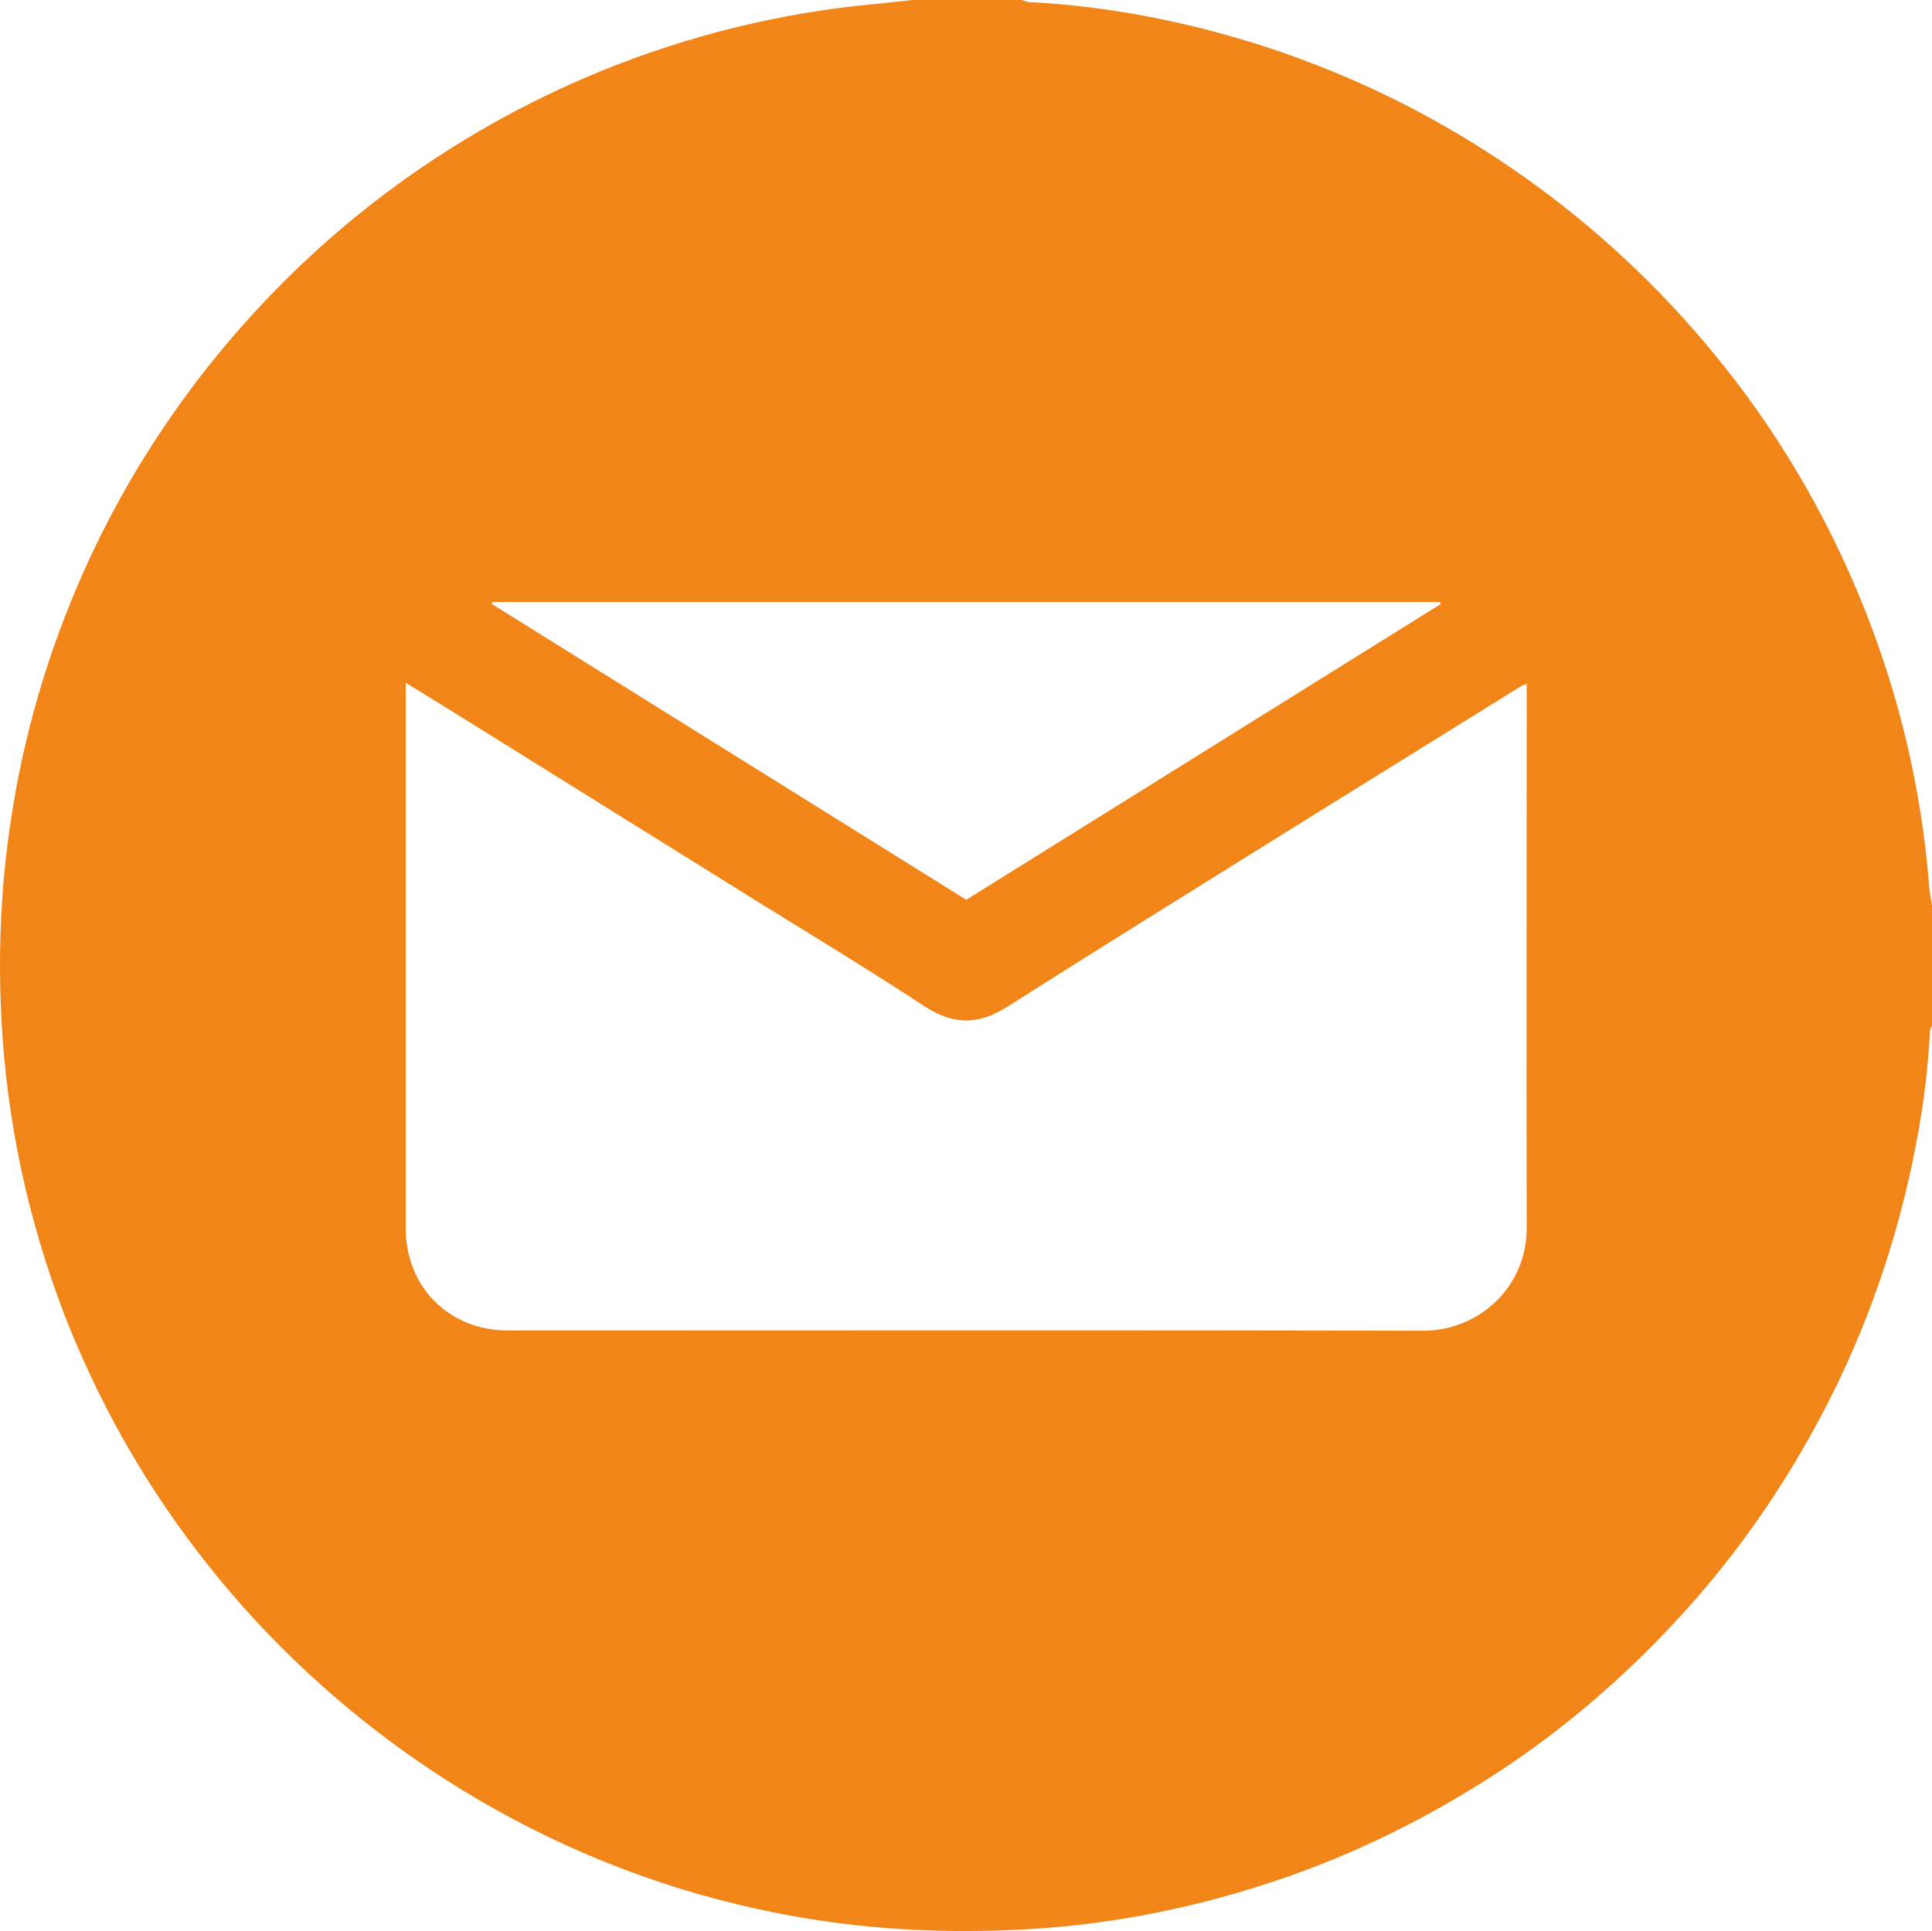
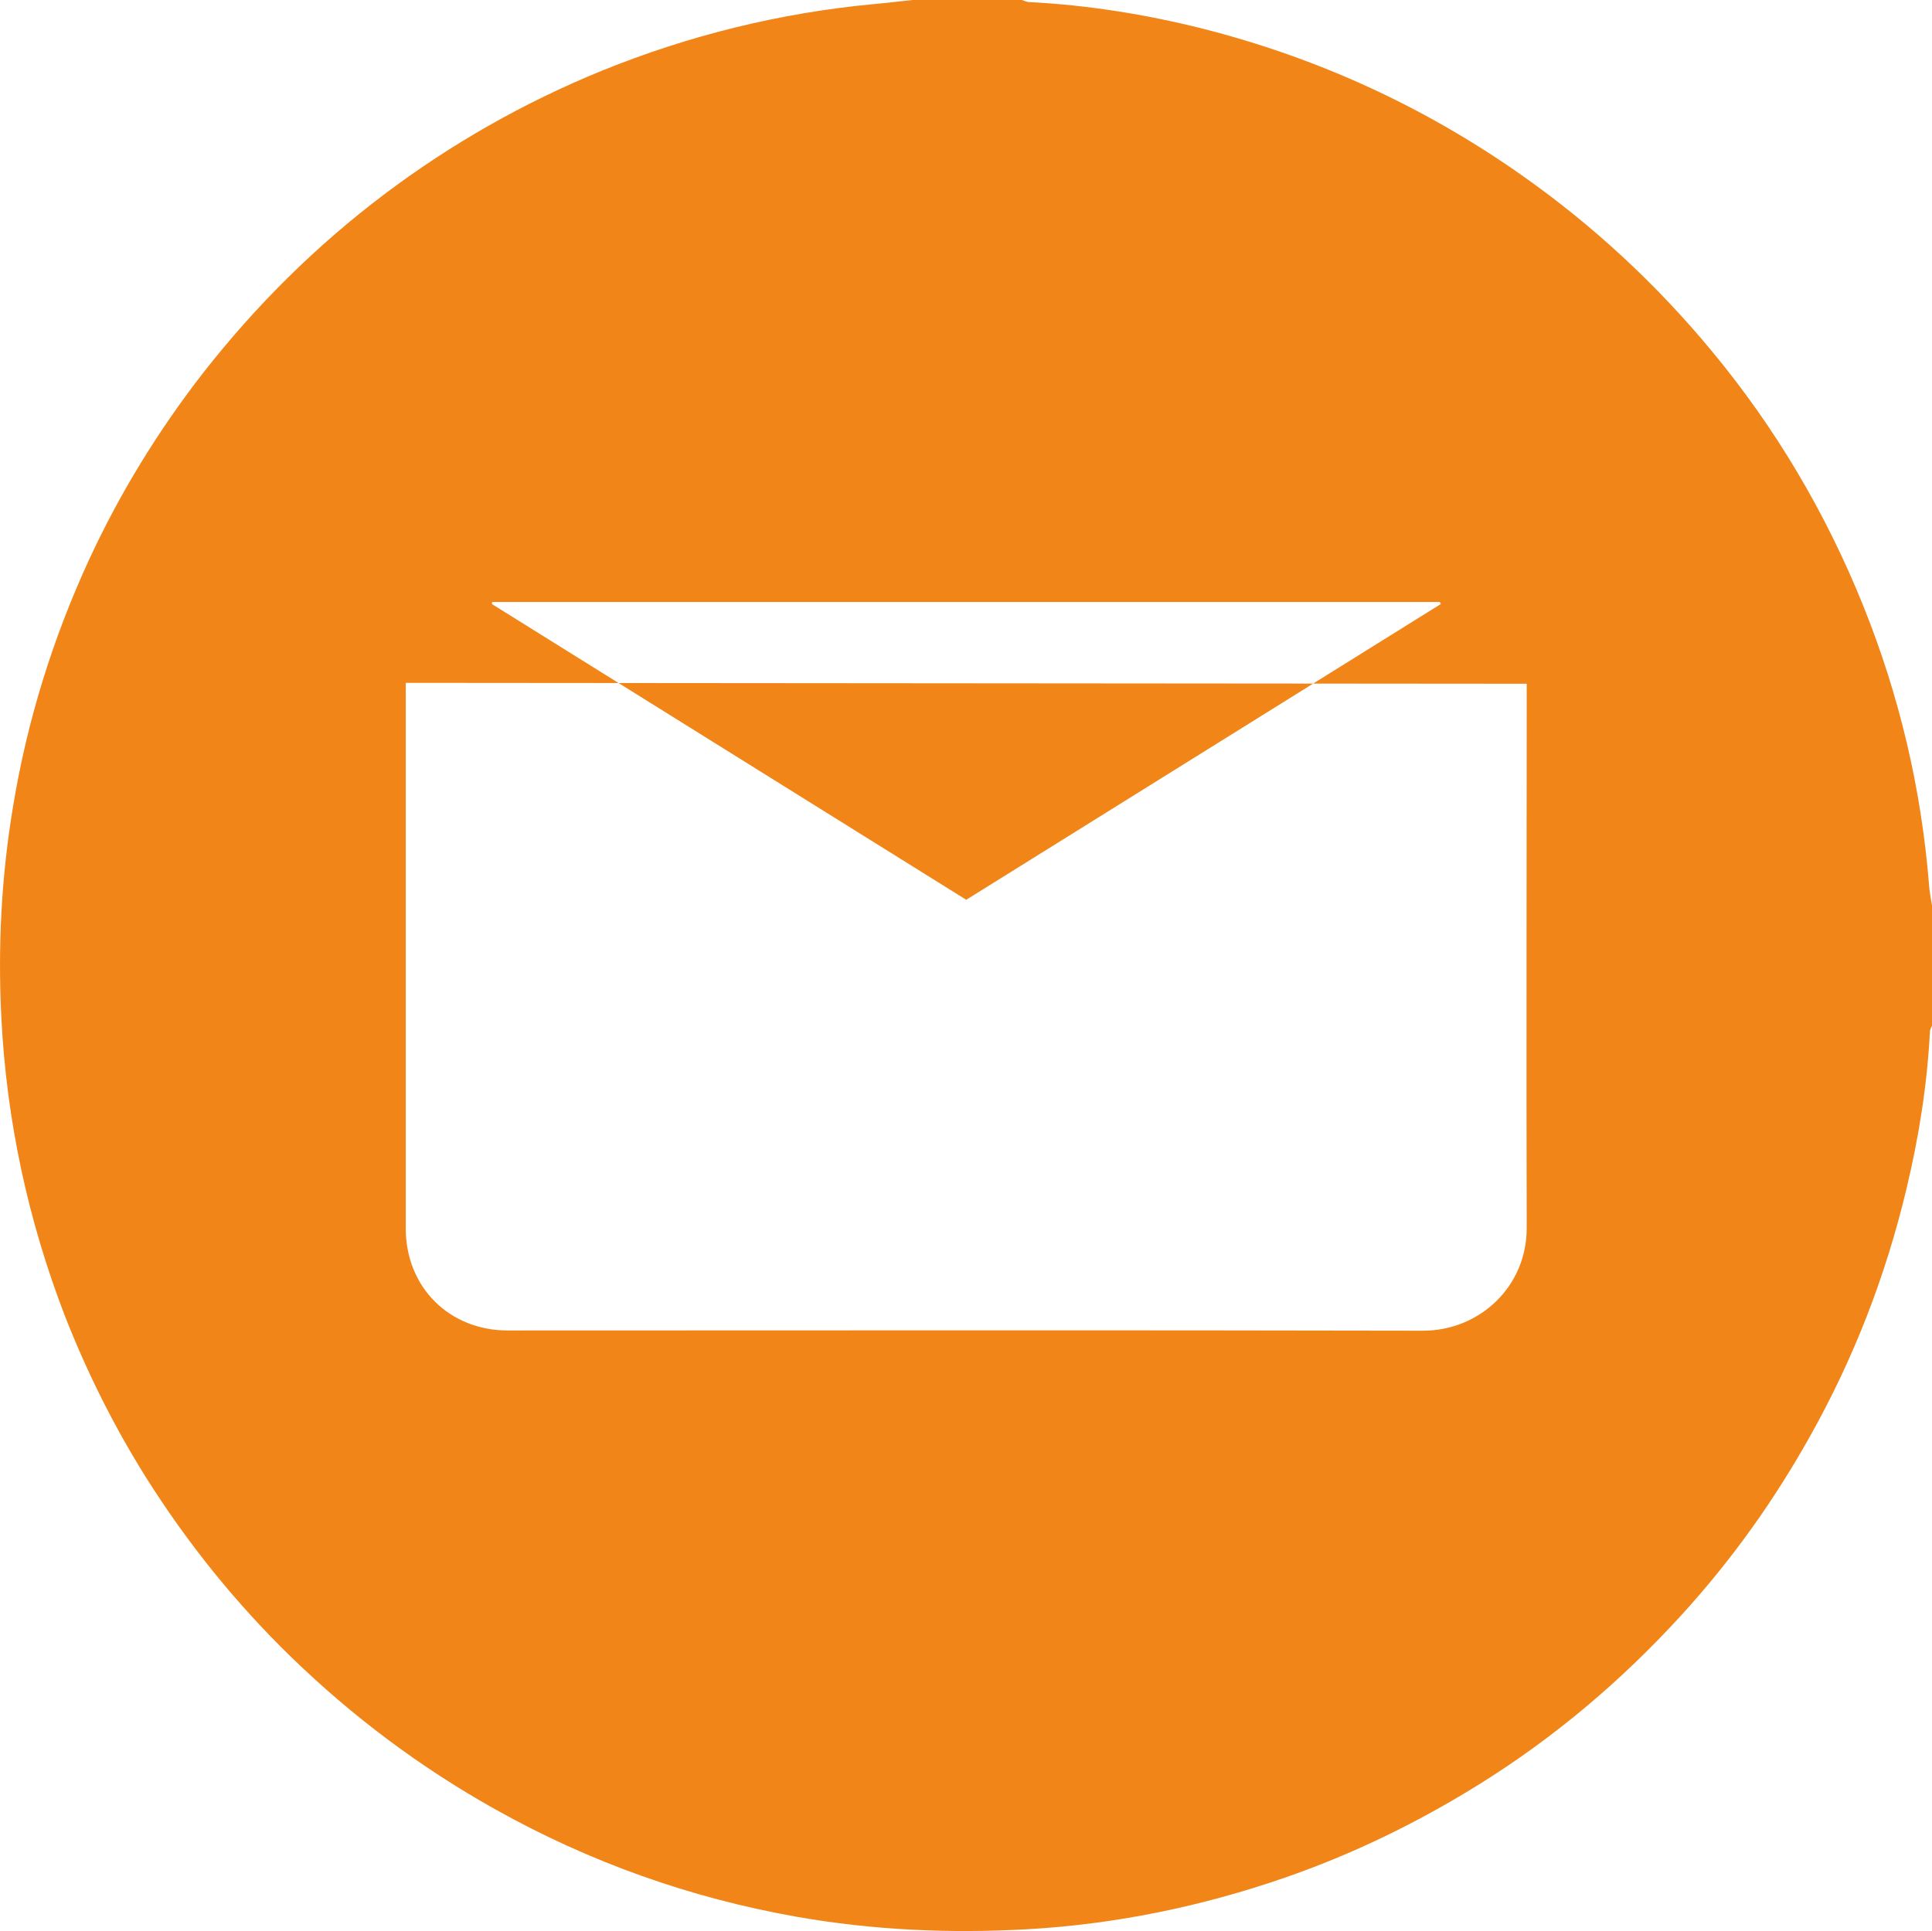
<svg xmlns="http://www.w3.org/2000/svg" id="a" viewBox="0 0 85.04 85.02">
  <defs>
    <style>.b{fill:#f18518;}</style>
  </defs>
-   <path class="b" d="M40.16,0h4.82c.1,.03,.19,.08,.29,.09,2.59,.13,5.15,.54,7.66,1.17,5.08,1.29,9.77,3.44,14.06,6.46,3.14,2.21,5.93,4.8,8.37,7.75,2.8,3.38,5.01,7.12,6.65,11.19,1.59,3.95,2.56,8.05,2.9,12.3,.02,.3,.08,.6,.13,.9v5.29c-.03,.08-.08,.16-.09,.24-.12,2.36-.49,4.68-1.04,6.97-.91,3.81-2.31,7.43-4.23,10.85-1.59,2.85-3.47,5.48-5.67,7.89-2.64,2.89-5.59,5.39-8.92,7.46-2.7,1.68-5.54,3.06-8.54,4.1-3.68,1.27-7.45,2.05-11.35,2.27-3.4,.19-6.77,.04-10.13-.55-4.69-.83-9.11-2.4-13.27-4.73-3.29-1.84-6.28-4.08-8.98-6.7-2.45-2.38-4.58-5.03-6.4-7.92-1.41-2.25-2.59-4.62-3.56-7.09C1.23,53.71,.29,49.33,.06,44.81c-.16-3.13,0-6.24,.52-9.34,.62-3.76,1.75-7.38,3.34-10.83,1.35-2.92,3.03-5.66,5.01-8.21,2.32-2.97,4.98-5.61,7.99-7.88,2.96-2.23,6.15-4.04,9.58-5.44,3.85-1.56,7.83-2.54,11.96-2.93C39.03,.13,39.6,.06,40.16,0ZM17.86,30.06v.88c0,7.71,0,15.43,0,23.14,0,2.58,1.91,4.49,4.49,4.49,13.43,0,26.86-.02,40.29,.01,2.47,0,4.57-1.93,4.56-4.53-.02-7.66,0-15.33,0-22.99v-.96c-.14,.06-.19,.07-.22,.09-3.08,1.91-6.15,3.82-9.23,5.73-4.48,2.79-8.97,5.58-13.43,8.41-1.26,.8-2.37,.79-3.62-.03-2.4-1.57-4.85-3.06-7.29-4.57-4.3-2.68-8.59-5.35-12.89-8.03-.85-.53-1.7-1.05-2.67-1.65Zm3.81-3.57l-.02,.1c6.96,4.34,13.92,8.68,20.88,13.02l20.89-13.02-.04-.09H21.67Z" />
+   <path class="b" d="M40.16,0h4.82c.1,.03,.19,.08,.29,.09,2.59,.13,5.15,.54,7.66,1.17,5.08,1.29,9.77,3.44,14.06,6.46,3.14,2.21,5.93,4.8,8.37,7.75,2.8,3.38,5.01,7.12,6.65,11.19,1.59,3.95,2.56,8.05,2.9,12.3,.02,.3,.08,.6,.13,.9v5.29c-.03,.08-.08,.16-.09,.24-.12,2.36-.49,4.68-1.04,6.97-.91,3.81-2.31,7.43-4.23,10.85-1.59,2.85-3.47,5.48-5.67,7.89-2.64,2.89-5.59,5.39-8.92,7.46-2.7,1.68-5.54,3.06-8.54,4.1-3.68,1.27-7.45,2.05-11.35,2.27-3.4,.19-6.77,.04-10.13-.55-4.69-.83-9.11-2.4-13.27-4.73-3.29-1.84-6.28-4.08-8.98-6.7-2.45-2.38-4.58-5.03-6.4-7.92-1.41-2.25-2.59-4.62-3.56-7.09C1.23,53.71,.29,49.33,.06,44.81c-.16-3.13,0-6.24,.52-9.34,.62-3.76,1.75-7.38,3.34-10.83,1.35-2.92,3.03-5.66,5.01-8.21,2.32-2.97,4.98-5.61,7.99-7.88,2.96-2.23,6.15-4.04,9.58-5.44,3.85-1.56,7.83-2.54,11.96-2.93C39.03,.13,39.6,.06,40.16,0ZM17.86,30.06v.88c0,7.71,0,15.43,0,23.14,0,2.58,1.91,4.49,4.49,4.49,13.43,0,26.86-.02,40.29,.01,2.47,0,4.57-1.93,4.56-4.53-.02-7.66,0-15.33,0-22.99v-.96Zm3.81-3.57l-.02,.1c6.96,4.34,13.92,8.68,20.88,13.02l20.89-13.02-.04-.09H21.67Z" />
</svg>